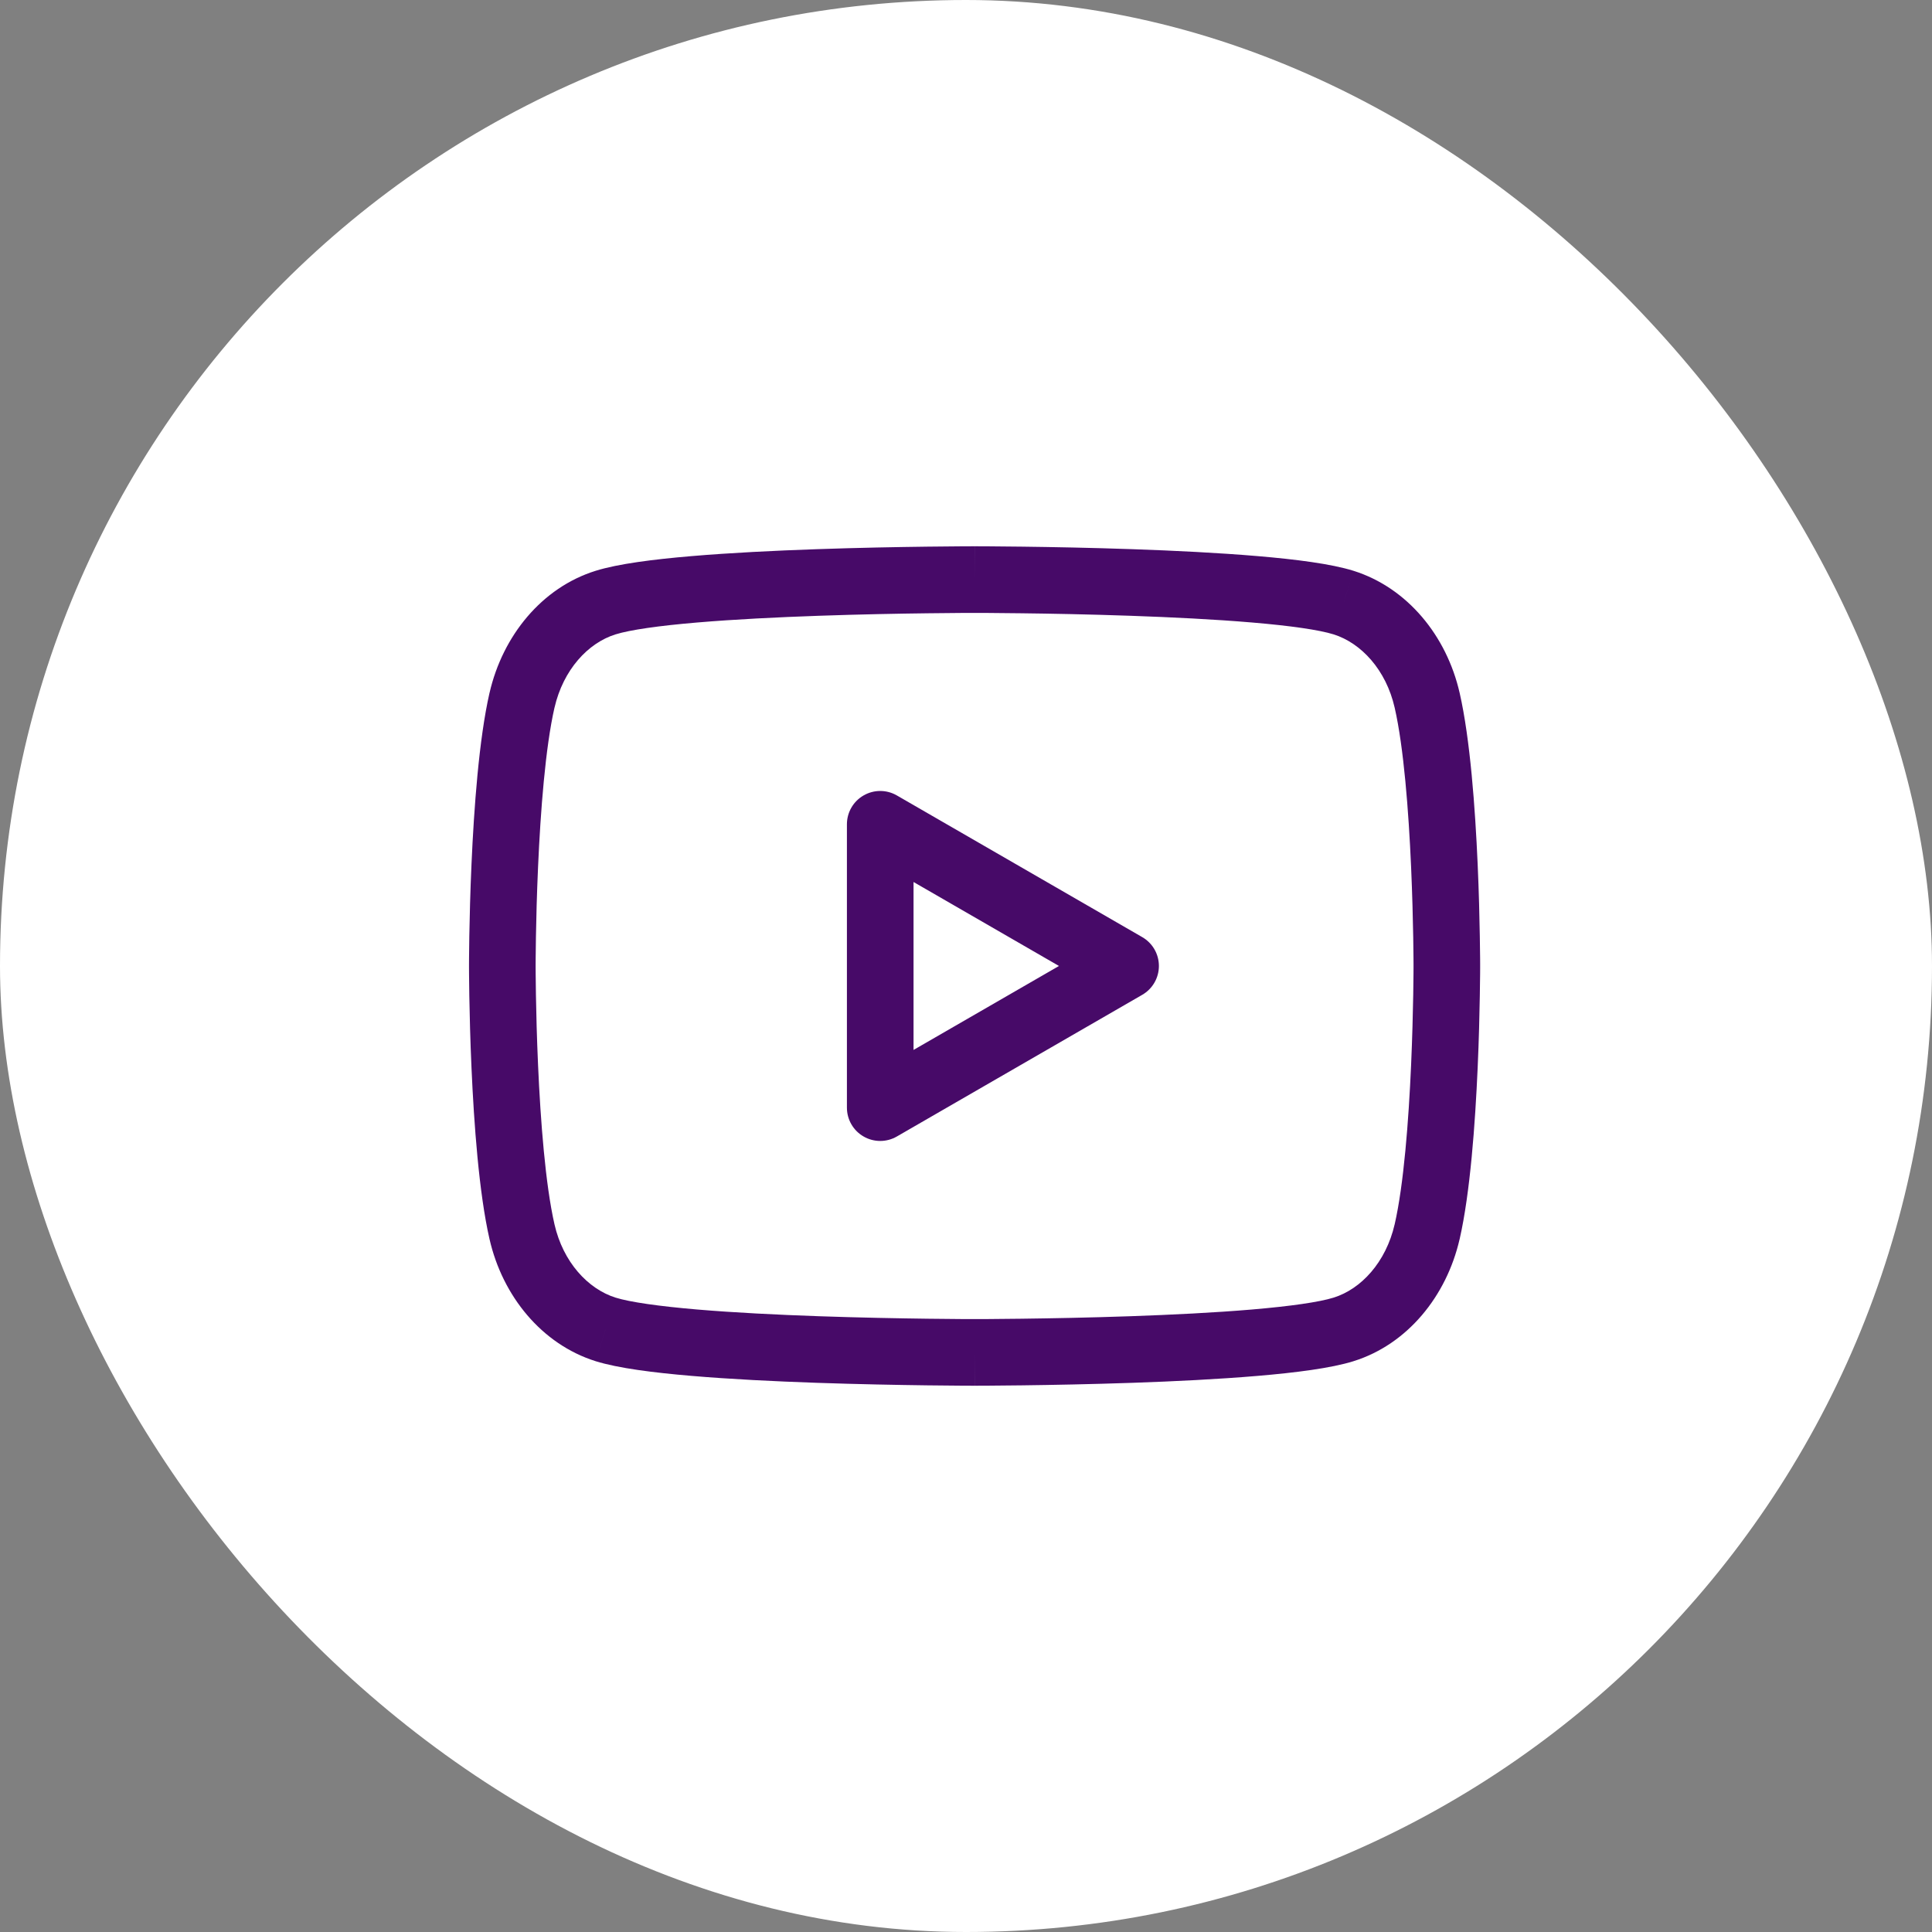
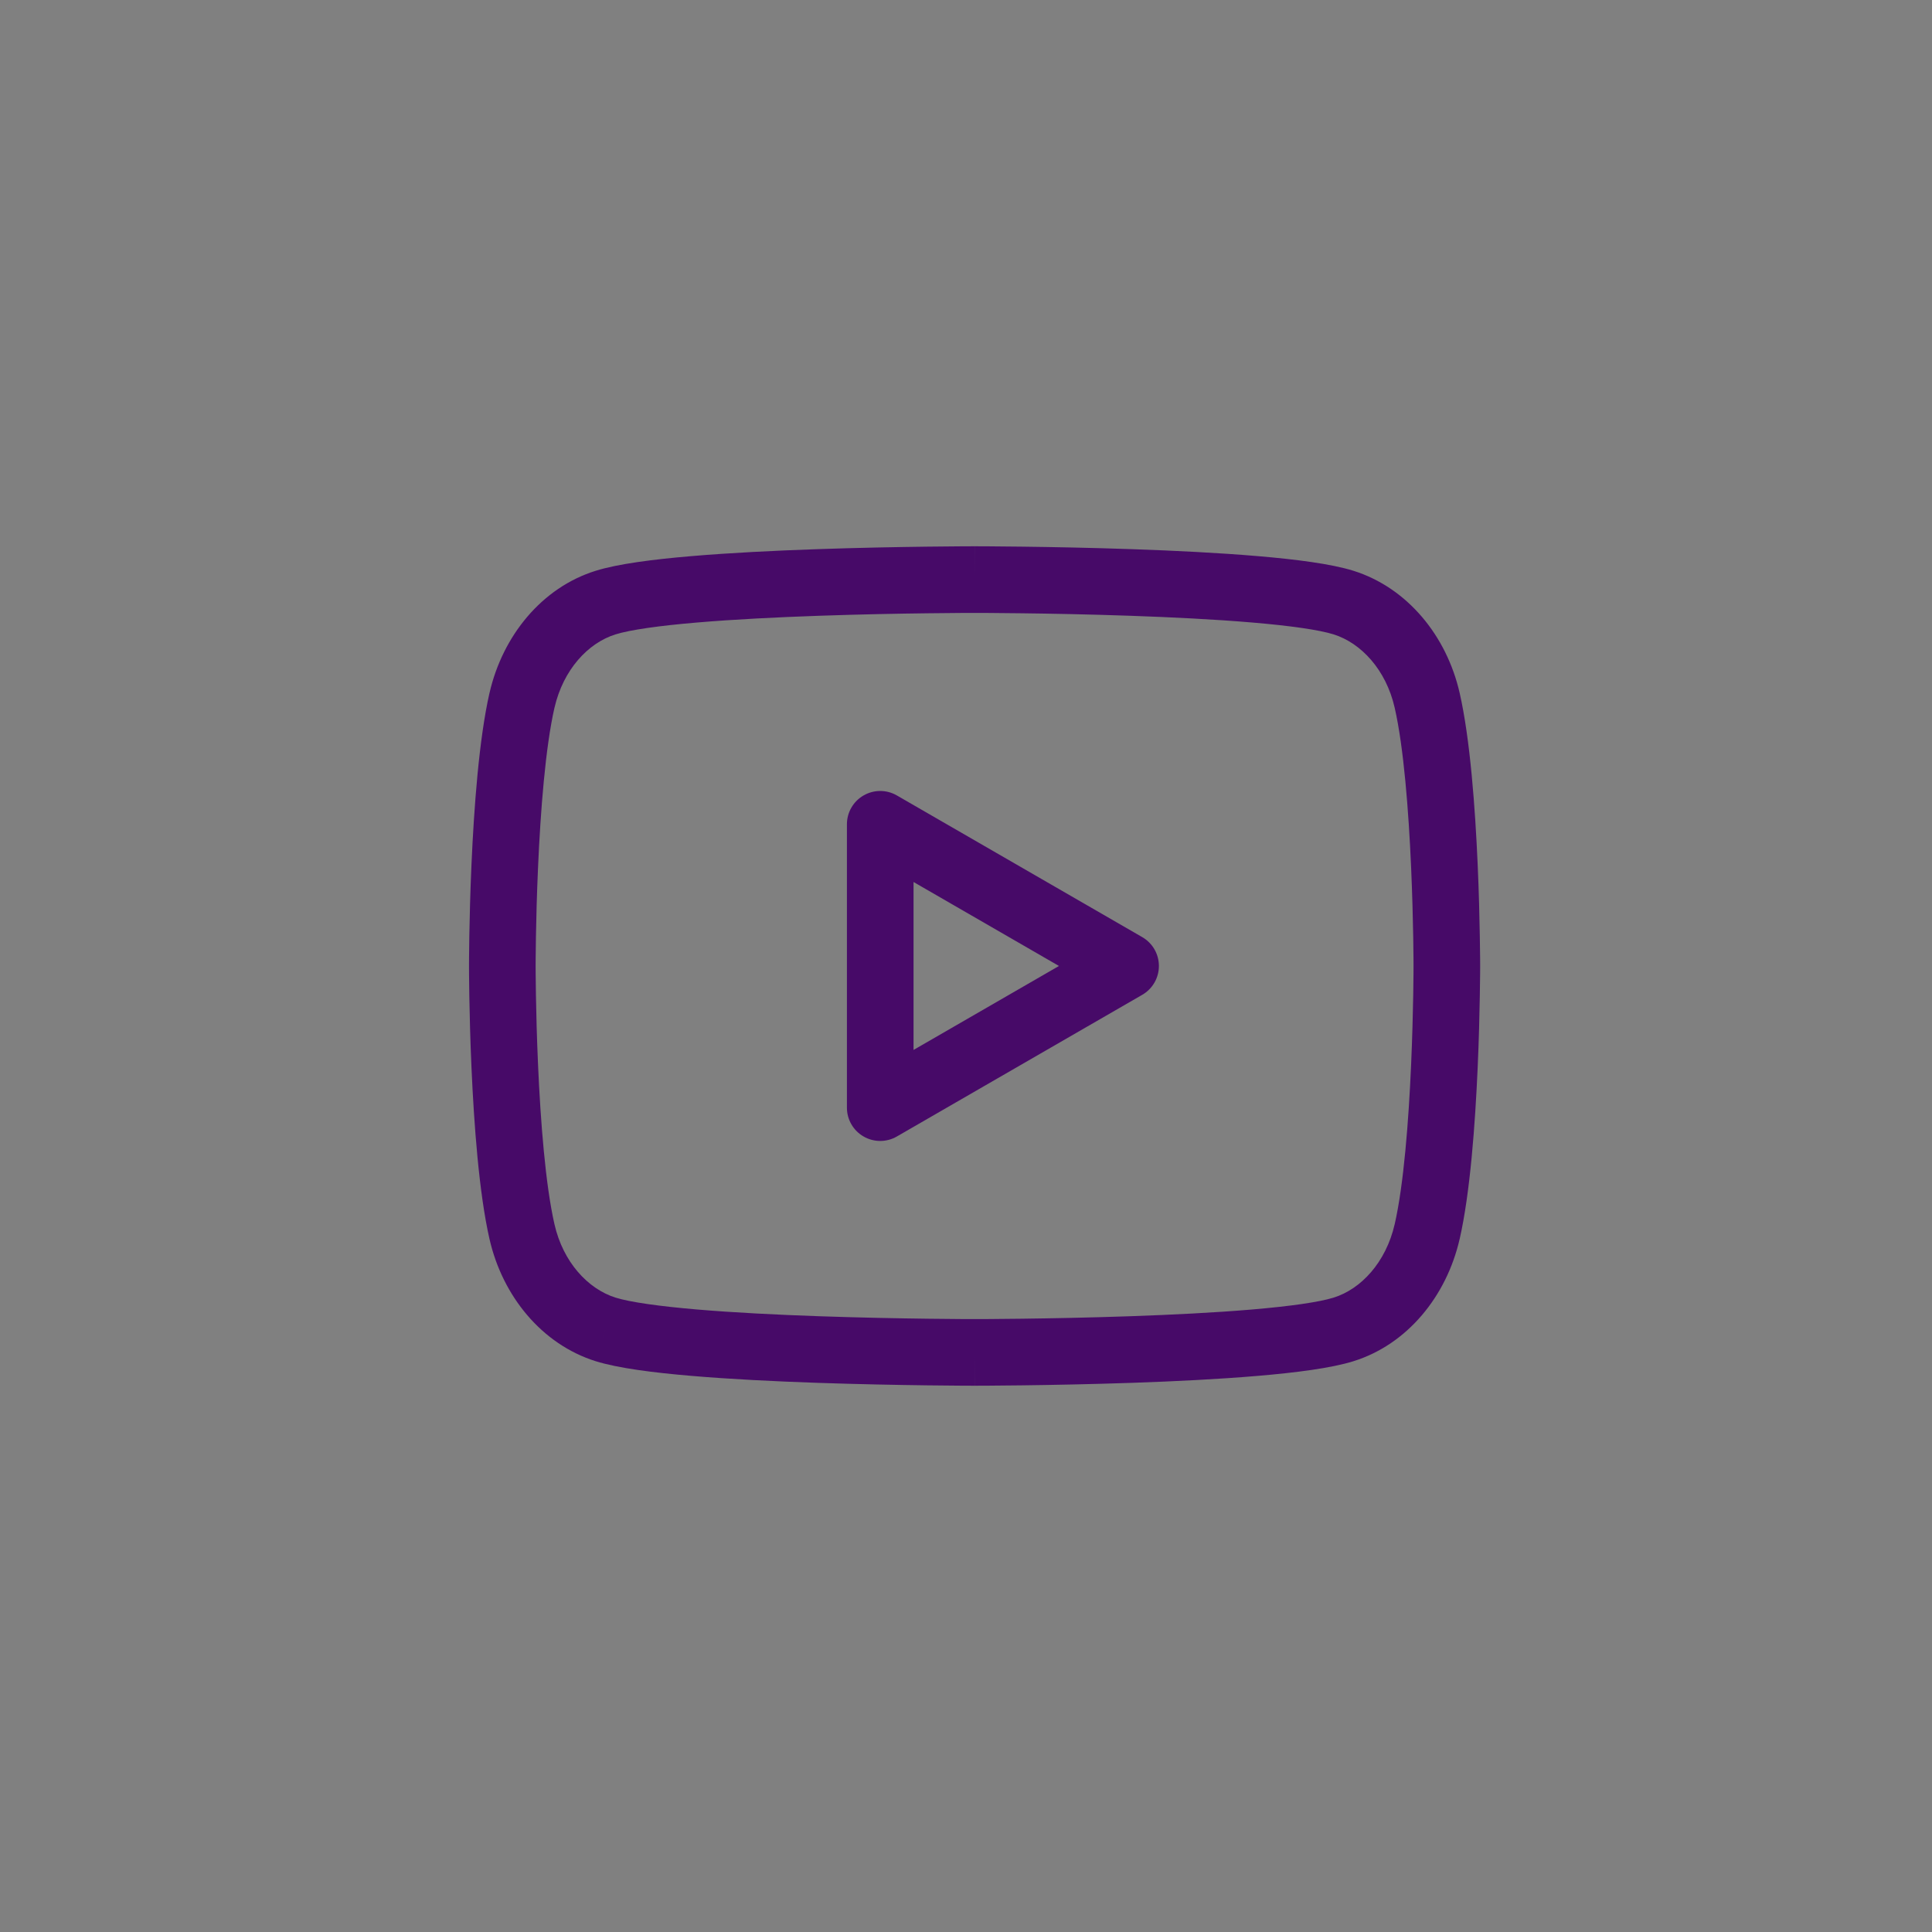
<svg xmlns="http://www.w3.org/2000/svg" width="58" height="58" viewBox="0 0 58 58" fill="none">
  <rect x="0" y="0" width="58" height="58" fill="#808080" stroke="none" />
-   <rect width="58" height="58" rx="29" fill="white" />
-   <path d="M42.844 21.022L41.869 21.245L41.869 21.245L42.844 21.022ZM40.336 18.09L40.637 17.137L40.634 17.136L40.336 18.09ZM42.844 36.978L43.818 37.202L43.819 37.201L42.844 36.978ZM40.336 39.91L40.038 38.955L40.038 38.955L40.336 39.91ZM18.179 39.91L17.878 40.863L17.881 40.864L18.179 39.91ZM15.671 36.978L16.646 36.755L16.646 36.755L15.671 36.978ZM15.671 21.022L14.697 20.798L14.696 20.799L15.671 21.022ZM18.179 18.09L17.881 17.136L17.881 17.136L18.179 18.09ZM26.425 33.252H25.425C25.425 33.61 25.615 33.94 25.925 34.118C26.234 34.297 26.615 34.297 26.925 34.118L26.425 33.252ZM33.791 28.999L34.291 29.865C34.601 29.686 34.791 29.356 34.791 28.999C34.791 28.642 34.601 28.312 34.291 28.133L33.791 28.999ZM26.425 24.746L26.925 23.88C26.615 23.701 26.234 23.701 25.925 23.88C25.615 24.058 25.425 24.389 25.425 24.746H26.425ZM43.819 20.8C43.428 19.087 42.25 17.646 40.637 17.137L40.035 19.044C40.866 19.306 41.61 20.11 41.869 21.245L43.819 20.8ZM43.435 29C44.435 29 44.435 29 44.435 29C44.435 29 44.435 29 44.435 28.999C44.435 28.999 44.435 28.999 44.435 28.998C44.435 28.998 44.435 28.997 44.435 28.995C44.435 28.992 44.435 28.988 44.435 28.983C44.435 28.972 44.435 28.956 44.435 28.935C44.435 28.894 44.434 28.833 44.434 28.756C44.432 28.6 44.43 28.376 44.425 28.1C44.416 27.547 44.398 26.783 44.36 25.936C44.286 24.268 44.137 22.19 43.819 20.799L41.869 21.245C42.142 22.438 42.288 24.349 42.362 26.024C42.398 26.848 42.417 27.594 42.426 28.134C42.43 28.403 42.433 28.621 42.434 28.771C42.434 28.846 42.435 28.903 42.435 28.942C42.435 28.962 42.435 28.976 42.435 28.986C42.435 28.991 42.435 28.994 42.435 28.997C42.435 28.998 42.435 28.999 42.435 28.999C42.435 29 42.435 29 42.435 29C42.435 29 42.435 29 42.435 29C42.435 29 42.435 29 43.435 29ZM43.819 37.201C44.137 35.81 44.286 33.732 44.36 32.064C44.398 31.217 44.416 30.453 44.425 29.9C44.43 29.624 44.432 29.4 44.434 29.244C44.434 29.167 44.435 29.106 44.435 29.065C44.435 29.044 44.435 29.028 44.435 29.017C44.435 29.012 44.435 29.008 44.435 29.005C44.435 29.003 44.435 29.002 44.435 29.001C44.435 29.001 44.435 29.001 44.435 29C44.435 29 44.435 29 44.435 29C44.435 29 44.435 29 43.435 29C42.435 29 42.435 29 42.435 29C42.435 29 42.435 29 42.435 29C42.435 29 42.435 29 42.435 29C42.435 29.001 42.435 29.002 42.435 29.003C42.435 29.005 42.435 29.009 42.435 29.014C42.435 29.023 42.435 29.038 42.435 29.058C42.435 29.096 42.434 29.154 42.434 29.229C42.433 29.379 42.43 29.597 42.426 29.866C42.417 30.406 42.398 31.151 42.362 31.976C42.288 33.651 42.142 35.562 41.869 36.755L43.819 37.201ZM40.633 40.864C42.247 40.361 43.424 38.916 43.818 37.202L41.869 36.753C41.606 37.897 40.86 38.698 40.038 38.955L40.633 40.864ZM29.257 40.6C29.257 41.6 29.258 41.6 29.258 41.6C29.258 41.6 29.258 41.6 29.258 41.6C29.258 41.6 29.259 41.6 29.259 41.6C29.261 41.6 29.262 41.6 29.265 41.6C29.269 41.6 29.276 41.6 29.284 41.6C29.302 41.6 29.327 41.6 29.36 41.6C29.427 41.6 29.524 41.599 29.648 41.599C29.897 41.597 30.255 41.594 30.69 41.589C31.561 41.578 32.746 41.556 34.002 41.513C35.257 41.47 36.591 41.404 37.757 41.305C38.891 41.209 39.963 41.074 40.634 40.864L40.038 38.955C39.603 39.091 38.738 39.214 37.588 39.312C36.469 39.407 35.172 39.471 33.933 39.514C32.696 39.557 31.526 39.578 30.665 39.589C30.235 39.595 29.882 39.597 29.637 39.599C29.515 39.599 29.42 39.6 29.355 39.6C29.323 39.6 29.298 39.6 29.282 39.6C29.273 39.6 29.267 39.6 29.263 39.6C29.261 39.6 29.26 39.6 29.259 39.6C29.258 39.6 29.258 39.6 29.258 39.6C29.258 39.6 29.258 39.6 29.257 39.6C29.257 39.6 29.257 39.6 29.257 40.6ZM17.881 40.864C18.553 41.074 19.625 41.209 20.76 41.305C21.926 41.404 23.26 41.47 24.514 41.513C25.77 41.556 26.955 41.578 27.825 41.589C28.261 41.594 28.618 41.597 28.867 41.599C28.991 41.599 29.088 41.6 29.155 41.6C29.188 41.6 29.213 41.6 29.231 41.6C29.239 41.6 29.246 41.6 29.25 41.6C29.253 41.6 29.254 41.6 29.256 41.6C29.256 41.6 29.256 41.6 29.257 41.6C29.257 41.6 29.257 41.6 29.257 41.6C29.257 41.6 29.257 41.6 29.257 40.6C29.257 39.6 29.257 39.6 29.257 39.6C29.257 39.6 29.257 39.6 29.257 39.6C29.257 39.6 29.257 39.6 29.256 39.6C29.255 39.6 29.254 39.6 29.252 39.6C29.247 39.6 29.241 39.6 29.233 39.6C29.217 39.6 29.192 39.6 29.16 39.6C29.095 39.6 29 39.599 28.878 39.599C28.633 39.597 28.28 39.595 27.85 39.589C26.989 39.578 25.82 39.557 24.583 39.514C23.345 39.471 22.048 39.407 20.929 39.312C19.779 39.214 18.913 39.091 18.477 38.955L17.881 40.864ZM14.696 37.2C15.087 38.912 16.265 40.354 17.878 40.863L18.48 38.956C17.649 38.694 16.905 37.89 16.646 36.755L14.696 37.2ZM15.08 29C14.08 29 14.08 29 14.08 29C14.08 29 14.08 29 14.08 29C14.08 29.001 14.08 29.001 14.08 29.001C14.08 29.002 14.08 29.003 14.08 29.005C14.08 29.008 14.08 29.012 14.08 29.017C14.08 29.028 14.08 29.044 14.08 29.065C14.08 29.106 14.081 29.167 14.081 29.244C14.082 29.4 14.085 29.624 14.089 29.9C14.099 30.453 14.117 31.217 14.155 32.064C14.229 33.732 14.378 35.81 14.696 37.201L16.646 36.755C16.373 35.562 16.227 33.651 16.153 31.976C16.116 31.151 16.098 30.406 16.089 29.866C16.084 29.597 16.082 29.379 16.081 29.229C16.081 29.154 16.08 29.096 16.08 29.058C16.08 29.038 16.08 29.023 16.08 29.014C16.08 29.009 16.08 29.005 16.08 29.003C16.08 29.002 16.08 29.001 16.08 29C16.08 29 16.08 29 16.08 29C16.08 29 16.08 29 16.08 29C16.08 29 16.08 29 15.08 29ZM14.696 20.799C14.378 22.19 14.229 24.268 14.155 25.936C14.117 26.783 14.099 27.547 14.089 28.1C14.085 28.376 14.082 28.6 14.081 28.756C14.081 28.833 14.08 28.894 14.08 28.935C14.08 28.956 14.08 28.972 14.08 28.983C14.08 28.988 14.08 28.992 14.08 28.995C14.08 28.997 14.08 28.998 14.08 28.998C14.08 28.999 14.08 28.999 14.08 28.999C14.08 29 14.08 29 14.08 29C14.08 29 14.08 29 15.08 29C16.08 29 16.08 29 16.08 29C16.08 29 16.08 29 16.08 29C16.08 29 16.08 29 16.08 28.999C16.08 28.999 16.08 28.998 16.08 28.997C16.08 28.994 16.08 28.991 16.08 28.986C16.08 28.976 16.08 28.962 16.08 28.942C16.08 28.903 16.081 28.846 16.081 28.771C16.082 28.621 16.084 28.403 16.089 28.134C16.098 27.594 16.116 26.848 16.153 26.024C16.227 24.349 16.373 22.438 16.646 21.245L14.696 20.799ZM17.881 17.136C16.268 17.639 15.091 19.084 14.697 20.798L16.646 21.247C16.909 20.103 17.654 19.302 18.477 19.045L17.881 17.136ZM29.257 17.4C29.257 16.4 29.257 16.4 29.257 16.4C29.257 16.4 29.257 16.4 29.257 16.4C29.256 16.4 29.256 16.4 29.256 16.4C29.254 16.4 29.253 16.4 29.25 16.4C29.246 16.4 29.239 16.4 29.231 16.4C29.213 16.4 29.188 16.4 29.155 16.4C29.088 16.4 28.991 16.401 28.867 16.401C28.618 16.403 28.261 16.405 27.825 16.411C26.955 16.422 25.77 16.443 24.514 16.487C23.26 16.53 21.926 16.596 20.76 16.695C19.625 16.791 18.553 16.926 17.881 17.136L18.477 19.045C18.913 18.909 19.779 18.785 20.929 18.688C22.048 18.593 23.345 18.529 24.583 18.486C25.82 18.443 26.989 18.421 27.85 18.411C28.28 18.405 28.633 18.403 28.878 18.401C29 18.401 29.095 18.4 29.16 18.4C29.192 18.4 29.217 18.4 29.233 18.4C29.241 18.4 29.247 18.4 29.252 18.4C29.254 18.4 29.255 18.4 29.256 18.4C29.257 18.4 29.257 18.4 29.257 18.4C29.257 18.4 29.257 18.4 29.257 18.4C29.257 18.4 29.257 18.4 29.257 17.4ZM40.634 17.136C39.963 16.926 38.891 16.791 37.757 16.695C36.591 16.596 35.257 16.53 34.002 16.487C32.746 16.443 31.561 16.422 30.69 16.411C30.255 16.405 29.897 16.403 29.648 16.401C29.524 16.401 29.427 16.4 29.36 16.4C29.327 16.4 29.302 16.4 29.284 16.4C29.276 16.4 29.269 16.4 29.265 16.4C29.262 16.4 29.261 16.4 29.259 16.4C29.259 16.4 29.258 16.4 29.258 16.4C29.258 16.4 29.258 16.4 29.258 16.4C29.258 16.4 29.257 16.4 29.257 17.4C29.257 18.4 29.257 18.4 29.257 18.4C29.258 18.4 29.258 18.4 29.258 18.4C29.258 18.4 29.258 18.4 29.259 18.4C29.26 18.4 29.261 18.4 29.263 18.4C29.267 18.4 29.273 18.4 29.282 18.4C29.298 18.4 29.323 18.4 29.355 18.4C29.42 18.4 29.515 18.401 29.637 18.401C29.882 18.403 30.235 18.405 30.665 18.411C31.526 18.421 32.696 18.443 33.933 18.486C35.172 18.529 36.469 18.593 37.588 18.688C38.738 18.785 39.603 18.909 40.038 19.045L40.634 17.136ZM26.925 34.118L34.291 29.865L33.291 28.133L25.925 32.386L26.925 34.118ZM25.425 24.746V33.252H27.425V24.746H25.425ZM34.291 28.133L26.925 23.88L25.925 25.612L33.291 29.865L34.291 28.133Z" fill="#470A68" />
+   <path d="M42.844 21.022L41.869 21.245L41.869 21.245L42.844 21.022ZM40.336 18.09L40.637 17.137L40.634 17.136L40.336 18.09ZM42.844 36.978L43.818 37.202L43.819 37.201L42.844 36.978ZM40.336 39.91L40.038 38.955L40.038 38.955L40.336 39.91ZM18.179 39.91L17.878 40.863L17.881 40.864L18.179 39.91ZM15.671 36.978L16.646 36.755L16.646 36.755L15.671 36.978ZM15.671 21.022L14.697 20.798L14.696 20.799L15.671 21.022ZM18.179 18.09L17.881 17.136L17.881 17.136L18.179 18.09ZM26.425 33.252H25.425C25.425 33.61 25.615 33.94 25.925 34.118C26.234 34.297 26.615 34.297 26.925 34.118L26.425 33.252ZM33.791 28.999L34.291 29.865C34.601 29.686 34.791 29.356 34.791 28.999C34.791 28.642 34.601 28.312 34.291 28.133L33.791 28.999ZM26.425 24.746L26.925 23.88C26.615 23.701 26.234 23.701 25.925 23.88C25.615 24.058 25.425 24.389 25.425 24.746H26.425ZM43.819 20.8C43.428 19.087 42.25 17.646 40.637 17.137L40.035 19.044C40.866 19.306 41.61 20.11 41.869 21.245L43.819 20.8ZM43.435 29C44.435 29 44.435 29 44.435 29C44.435 29 44.435 29 44.435 28.999C44.435 28.999 44.435 28.999 44.435 28.998C44.435 28.998 44.435 28.997 44.435 28.995C44.435 28.992 44.435 28.988 44.435 28.983C44.435 28.972 44.435 28.956 44.435 28.935C44.435 28.894 44.434 28.833 44.434 28.756C44.432 28.6 44.43 28.376 44.425 28.1C44.416 27.547 44.398 26.783 44.36 25.936C44.286 24.268 44.137 22.19 43.819 20.799L41.869 21.245C42.142 22.438 42.288 24.349 42.362 26.024C42.398 26.848 42.417 27.594 42.426 28.134C42.43 28.403 42.433 28.621 42.434 28.771C42.434 28.846 42.435 28.903 42.435 28.942C42.435 28.962 42.435 28.976 42.435 28.986C42.435 28.991 42.435 28.994 42.435 28.997C42.435 28.998 42.435 28.999 42.435 28.999C42.435 29 42.435 29 42.435 29C42.435 29 42.435 29 42.435 29C42.435 29 42.435 29 43.435 29ZM43.819 37.201C44.137 35.81 44.286 33.732 44.36 32.064C44.398 31.217 44.416 30.453 44.425 29.9C44.43 29.624 44.432 29.4 44.434 29.244C44.434 29.167 44.435 29.106 44.435 29.065C44.435 29.044 44.435 29.028 44.435 29.017C44.435 29.012 44.435 29.008 44.435 29.005C44.435 29.003 44.435 29.002 44.435 29.001C44.435 29.001 44.435 29.001 44.435 29C44.435 29 44.435 29 44.435 29C44.435 29 44.435 29 43.435 29C42.435 29 42.435 29 42.435 29C42.435 29 42.435 29 42.435 29C42.435 29 42.435 29 42.435 29C42.435 29.001 42.435 29.002 42.435 29.003C42.435 29.005 42.435 29.009 42.435 29.014C42.435 29.023 42.435 29.038 42.435 29.058C42.435 29.096 42.434 29.154 42.434 29.229C42.433 29.379 42.43 29.597 42.426 29.866C42.417 30.406 42.398 31.151 42.362 31.976C42.288 33.651 42.142 35.562 41.869 36.755L43.819 37.201ZM40.633 40.864C42.247 40.361 43.424 38.916 43.818 37.202L41.869 36.753C41.606 37.897 40.86 38.698 40.038 38.955L40.633 40.864ZM29.257 40.6C29.257 41.6 29.258 41.6 29.258 41.6C29.258 41.6 29.258 41.6 29.258 41.6C29.258 41.6 29.259 41.6 29.259 41.6C29.261 41.6 29.262 41.6 29.265 41.6C29.269 41.6 29.276 41.6 29.284 41.6C29.302 41.6 29.327 41.6 29.36 41.6C29.427 41.6 29.524 41.599 29.648 41.599C29.897 41.597 30.255 41.594 30.69 41.589C31.561 41.578 32.746 41.556 34.002 41.513C35.257 41.47 36.591 41.404 37.757 41.305C38.891 41.209 39.963 41.074 40.634 40.864L40.038 38.955C39.603 39.091 38.738 39.214 37.588 39.312C36.469 39.407 35.172 39.471 33.933 39.514C32.696 39.557 31.526 39.578 30.665 39.589C30.235 39.595 29.882 39.597 29.637 39.599C29.515 39.599 29.42 39.6 29.355 39.6C29.323 39.6 29.298 39.6 29.282 39.6C29.273 39.6 29.267 39.6 29.263 39.6C29.261 39.6 29.26 39.6 29.259 39.6C29.258 39.6 29.258 39.6 29.258 39.6C29.258 39.6 29.258 39.6 29.257 39.6C29.257 39.6 29.257 39.6 29.257 40.6ZM17.881 40.864C18.553 41.074 19.625 41.209 20.76 41.305C21.926 41.404 23.26 41.47 24.514 41.513C25.77 41.556 26.955 41.578 27.825 41.589C28.261 41.594 28.618 41.597 28.867 41.599C28.991 41.599 29.088 41.6 29.155 41.6C29.188 41.6 29.213 41.6 29.231 41.6C29.239 41.6 29.246 41.6 29.25 41.6C29.253 41.6 29.254 41.6 29.256 41.6C29.256 41.6 29.256 41.6 29.257 41.6C29.257 41.6 29.257 41.6 29.257 41.6C29.257 41.6 29.257 41.6 29.257 40.6C29.257 39.6 29.257 39.6 29.257 39.6C29.257 39.6 29.257 39.6 29.257 39.6C29.257 39.6 29.257 39.6 29.256 39.6C29.255 39.6 29.254 39.6 29.252 39.6C29.247 39.6 29.241 39.6 29.233 39.6C29.217 39.6 29.192 39.6 29.16 39.6C29.095 39.6 29 39.599 28.878 39.599C28.633 39.597 28.28 39.595 27.85 39.589C26.989 39.578 25.82 39.557 24.583 39.514C23.345 39.471 22.048 39.407 20.929 39.312C19.779 39.214 18.913 39.091 18.477 38.955L17.881 40.864ZM14.696 37.2C15.087 38.912 16.265 40.354 17.878 40.863L18.48 38.956C17.649 38.694 16.905 37.89 16.646 36.755L14.696 37.2ZM15.08 29C14.08 29 14.08 29 14.08 29C14.08 29 14.08 29 14.08 29C14.08 29.001 14.08 29.001 14.08 29.001C14.08 29.002 14.08 29.003 14.08 29.005C14.08 29.008 14.08 29.012 14.08 29.017C14.08 29.028 14.08 29.044 14.08 29.065C14.08 29.106 14.081 29.167 14.081 29.244C14.082 29.4 14.085 29.624 14.089 29.9C14.099 30.453 14.117 31.217 14.155 32.064C14.229 33.732 14.378 35.81 14.696 37.201L16.646 36.755C16.373 35.562 16.227 33.651 16.153 31.976C16.116 31.151 16.098 30.406 16.089 29.866C16.084 29.597 16.082 29.379 16.081 29.229C16.081 29.154 16.08 29.096 16.08 29.058C16.08 29.038 16.08 29.023 16.08 29.014C16.08 29.009 16.08 29.005 16.08 29.003C16.08 29.002 16.08 29.001 16.08 29C16.08 29 16.08 29 16.08 29C16.08 29 16.08 29 16.08 29C16.08 29 16.08 29 15.08 29ZM14.696 20.799C14.378 22.19 14.229 24.268 14.155 25.936C14.117 26.783 14.099 27.547 14.089 28.1C14.085 28.376 14.082 28.6 14.081 28.756C14.081 28.833 14.08 28.894 14.08 28.935C14.08 28.956 14.08 28.972 14.08 28.983C14.08 28.988 14.08 28.992 14.08 28.995C14.08 28.997 14.08 28.998 14.08 28.998C14.08 28.999 14.08 28.999 14.08 28.999C14.08 29 14.08 29 14.08 29C14.08 29 14.08 29 15.08 29C16.08 29 16.08 29 16.08 29C16.08 29 16.08 29 16.08 29C16.08 29 16.08 29 16.08 28.999C16.08 28.999 16.08 28.998 16.08 28.997C16.08 28.994 16.08 28.991 16.08 28.986C16.08 28.976 16.08 28.962 16.08 28.942C16.08 28.903 16.081 28.846 16.081 28.771C16.082 28.621 16.084 28.403 16.089 28.134C16.098 27.594 16.116 26.848 16.153 26.024C16.227 24.349 16.373 22.438 16.646 21.245L14.696 20.799ZM17.881 17.136C16.268 17.639 15.091 19.084 14.697 20.798L16.646 21.247C16.909 20.103 17.654 19.302 18.477 19.045L17.881 17.136ZM29.257 17.4C29.257 16.4 29.257 16.4 29.257 16.4C29.257 16.4 29.257 16.4 29.257 16.4C29.256 16.4 29.256 16.4 29.256 16.4C29.254 16.4 29.253 16.4 29.25 16.4C29.246 16.4 29.239 16.4 29.231 16.4C29.213 16.4 29.188 16.4 29.155 16.4C29.088 16.4 28.991 16.401 28.867 16.401C28.618 16.403 28.261 16.405 27.825 16.411C26.955 16.422 25.77 16.443 24.514 16.487C23.26 16.53 21.926 16.596 20.76 16.695C19.625 16.791 18.553 16.926 17.881 17.136L18.477 19.045C18.913 18.909 19.779 18.785 20.929 18.688C22.048 18.593 23.345 18.529 24.583 18.486C25.82 18.443 26.989 18.421 27.85 18.411C28.28 18.405 28.633 18.403 28.878 18.401C29 18.401 29.095 18.4 29.16 18.4C29.192 18.4 29.217 18.4 29.233 18.4C29.241 18.4 29.247 18.4 29.252 18.4C29.254 18.4 29.255 18.4 29.256 18.4C29.257 18.4 29.257 18.4 29.257 18.4C29.257 18.4 29.257 18.4 29.257 18.4C29.257 18.4 29.257 18.4 29.257 17.4ZM40.634 17.136C39.963 16.926 38.891 16.791 37.757 16.695C36.591 16.596 35.257 16.53 34.002 16.487C32.746 16.443 31.561 16.422 30.69 16.411C30.255 16.405 29.897 16.403 29.648 16.401C29.524 16.401 29.427 16.4 29.36 16.4C29.327 16.4 29.302 16.4 29.284 16.4C29.276 16.4 29.269 16.4 29.265 16.4C29.262 16.4 29.261 16.4 29.259 16.4C29.259 16.4 29.258 16.4 29.258 16.4C29.258 16.4 29.258 16.4 29.258 16.4C29.258 16.4 29.257 16.4 29.257 17.4C29.257 18.4 29.257 18.4 29.257 18.4C29.258 18.4 29.258 18.4 29.258 18.4C29.258 18.4 29.258 18.4 29.259 18.4C29.26 18.4 29.261 18.4 29.263 18.4C29.267 18.4 29.273 18.4 29.282 18.4C29.298 18.4 29.323 18.4 29.355 18.4C29.42 18.4 29.515 18.401 29.637 18.401C29.882 18.403 30.235 18.405 30.665 18.411C31.526 18.421 32.696 18.443 33.933 18.486C35.172 18.529 36.469 18.593 37.588 18.688C38.738 18.785 39.603 18.909 40.038 19.045L40.634 17.136M26.925 34.118L34.291 29.865L33.291 28.133L25.925 32.386L26.925 34.118ZM25.425 24.746V33.252H27.425V24.746H25.425ZM34.291 28.133L26.925 23.88L25.925 25.612L33.291 29.865L34.291 28.133Z" fill="#470A68" />
</svg>